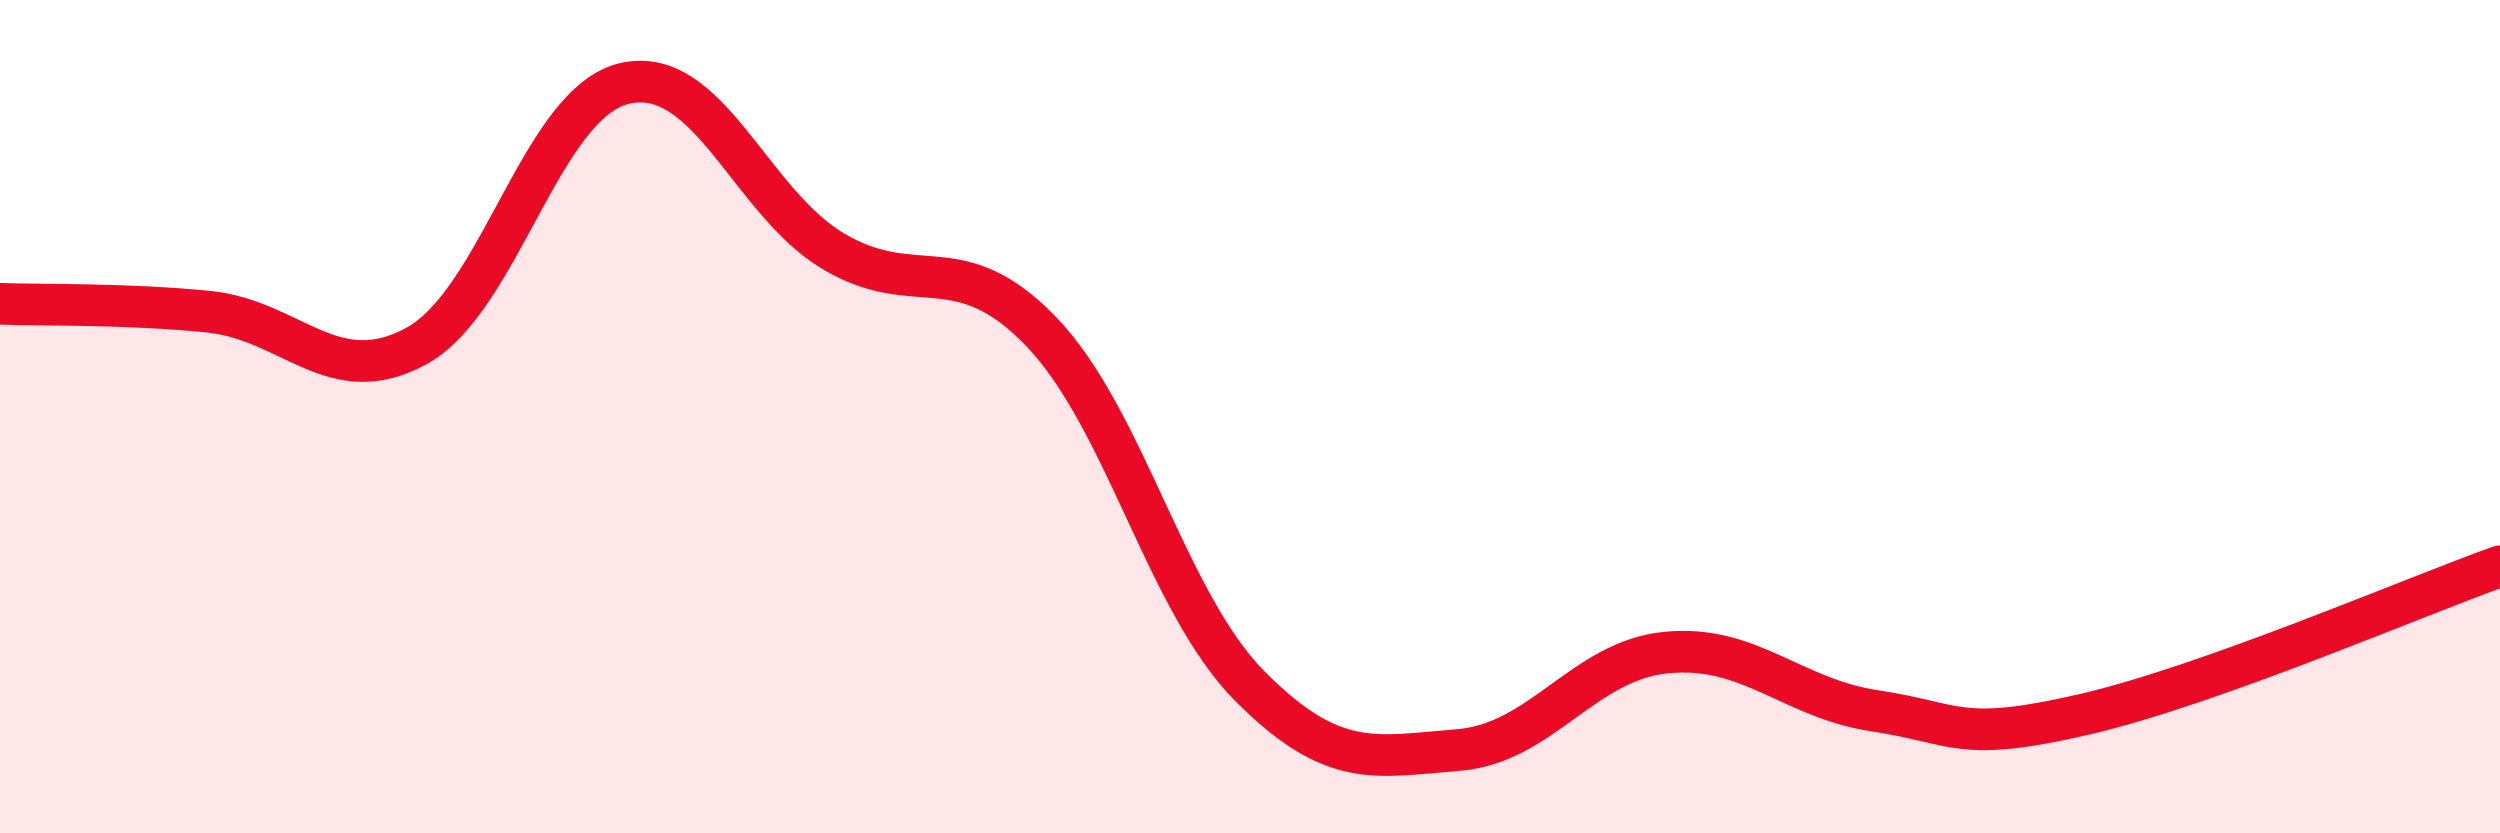
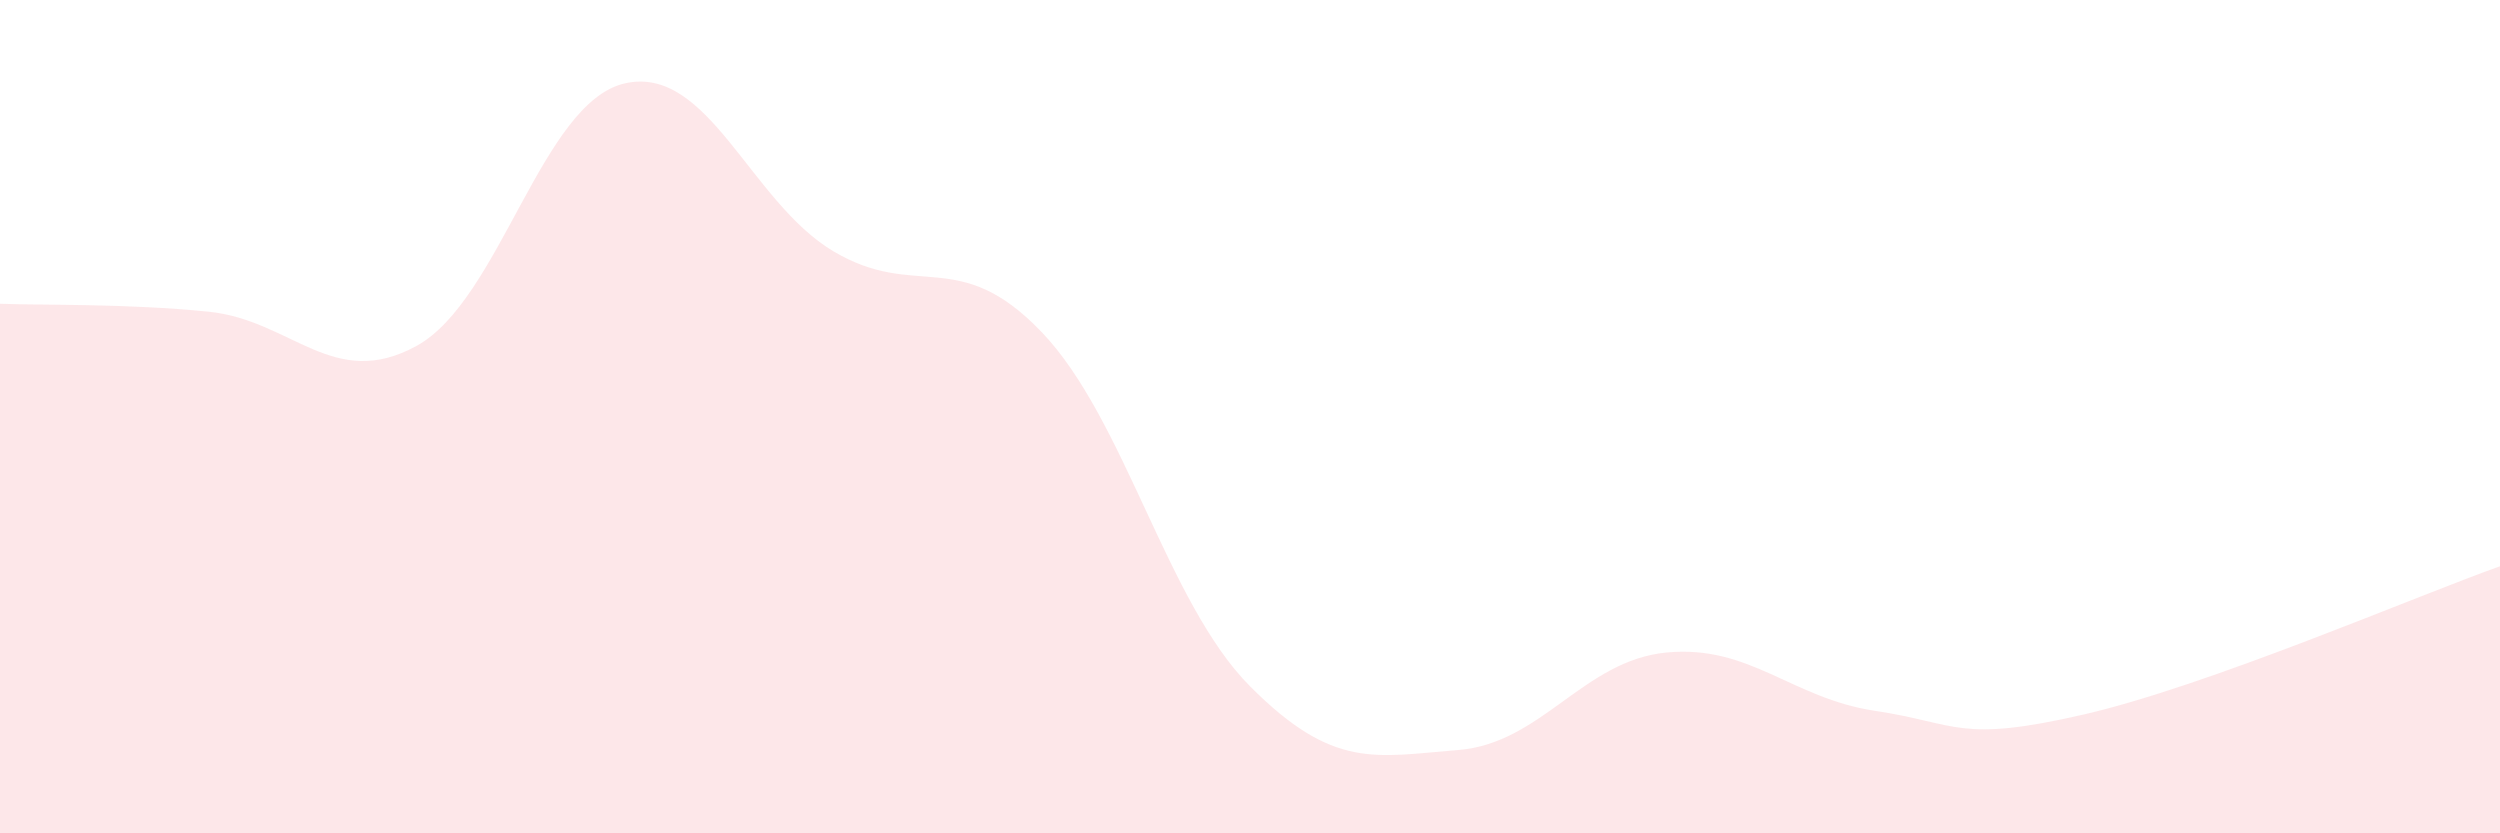
<svg xmlns="http://www.w3.org/2000/svg" width="60" height="20" viewBox="0 0 60 20">
  <path d="M 0,7.29 C 1,7.33 3,7.28 5,7.48 C 7,7.68 8,9.4 10,8.3 C 12,7.2 13,2.45 15,2 C 17,1.55 18,4.84 20,6.03 C 22,7.22 23,5.88 25,7.97 C 27,10.06 28,14.46 30,16.47 C 32,18.48 33,18.16 35,18 C 37,17.84 38,15.85 40,15.66 C 42,15.47 43,16.76 45,17.06 C 47,17.36 47,17.84 50,17.15 C 53,16.46 58,14.3 60,13.59L60 20L0 20Z" fill="#EB0A25" opacity="0.1" stroke-linecap="round" stroke-linejoin="round" />
-   <path d="M 0,7.29 C 1,7.33 3,7.28 5,7.48 C 7,7.68 8,9.4 10,8.3 C 12,7.2 13,2.45 15,2 C 17,1.55 18,4.84 20,6.03 C 22,7.22 23,5.88 25,7.97 C 27,10.06 28,14.46 30,16.47 C 32,18.48 33,18.16 35,18 C 37,17.84 38,15.85 40,15.66 C 42,15.47 43,16.76 45,17.06 C 47,17.36 47,17.84 50,17.15 C 53,16.46 58,14.3 60,13.59" stroke="#EB0A25" stroke-width="1" fill="none" stroke-linecap="round" stroke-linejoin="round" />
</svg>